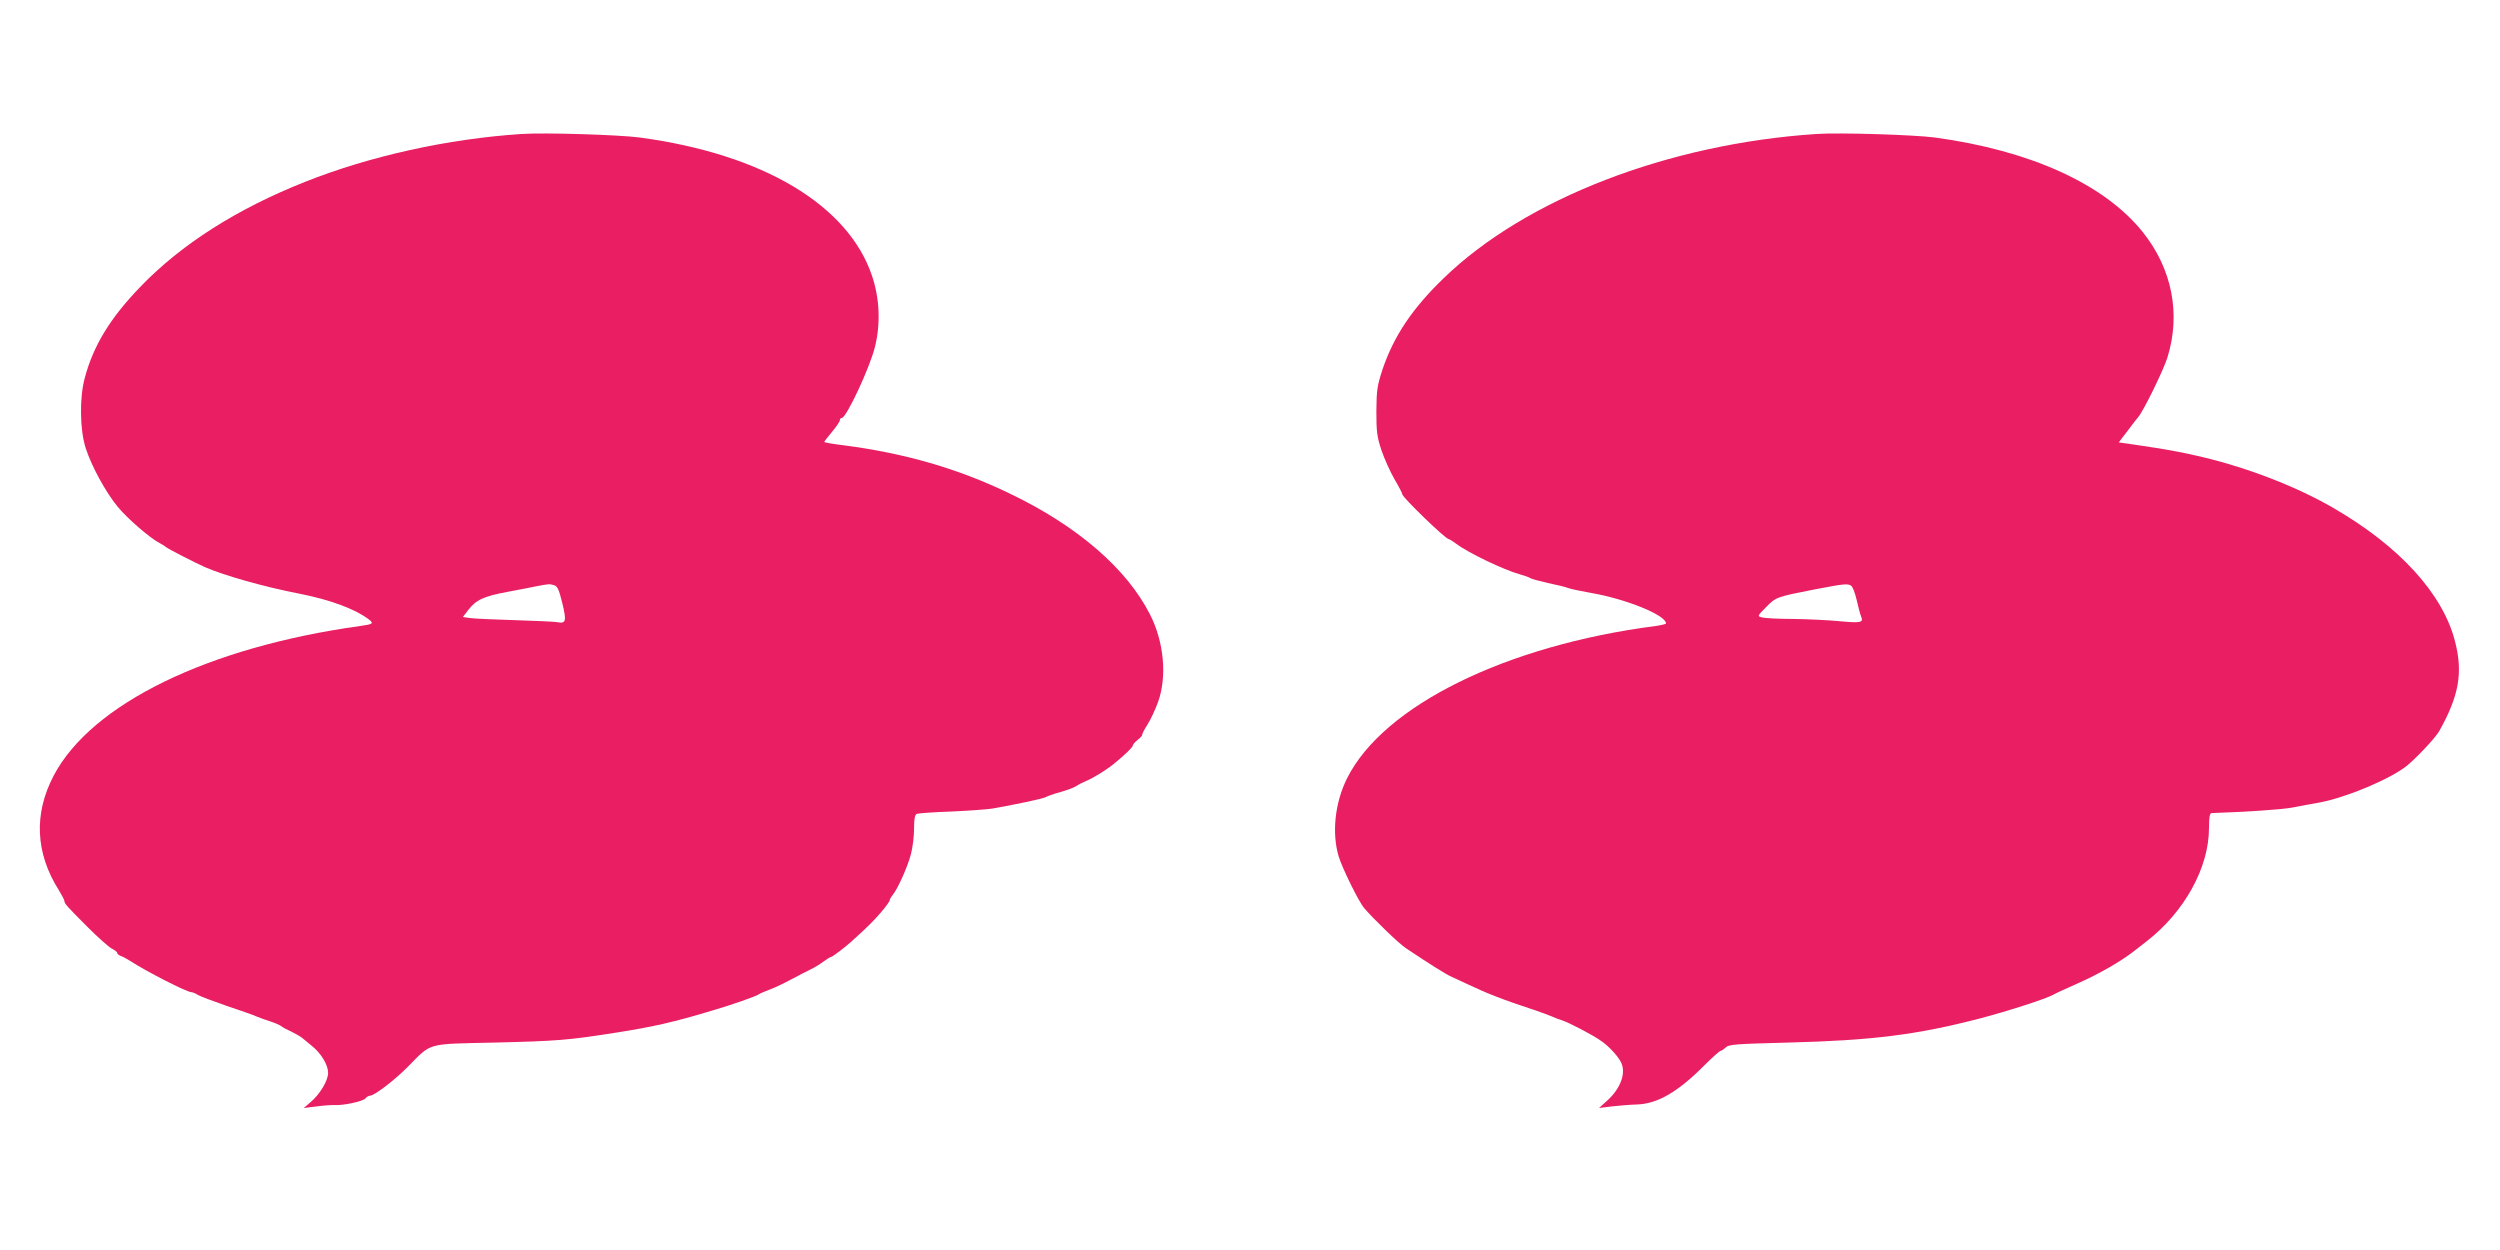
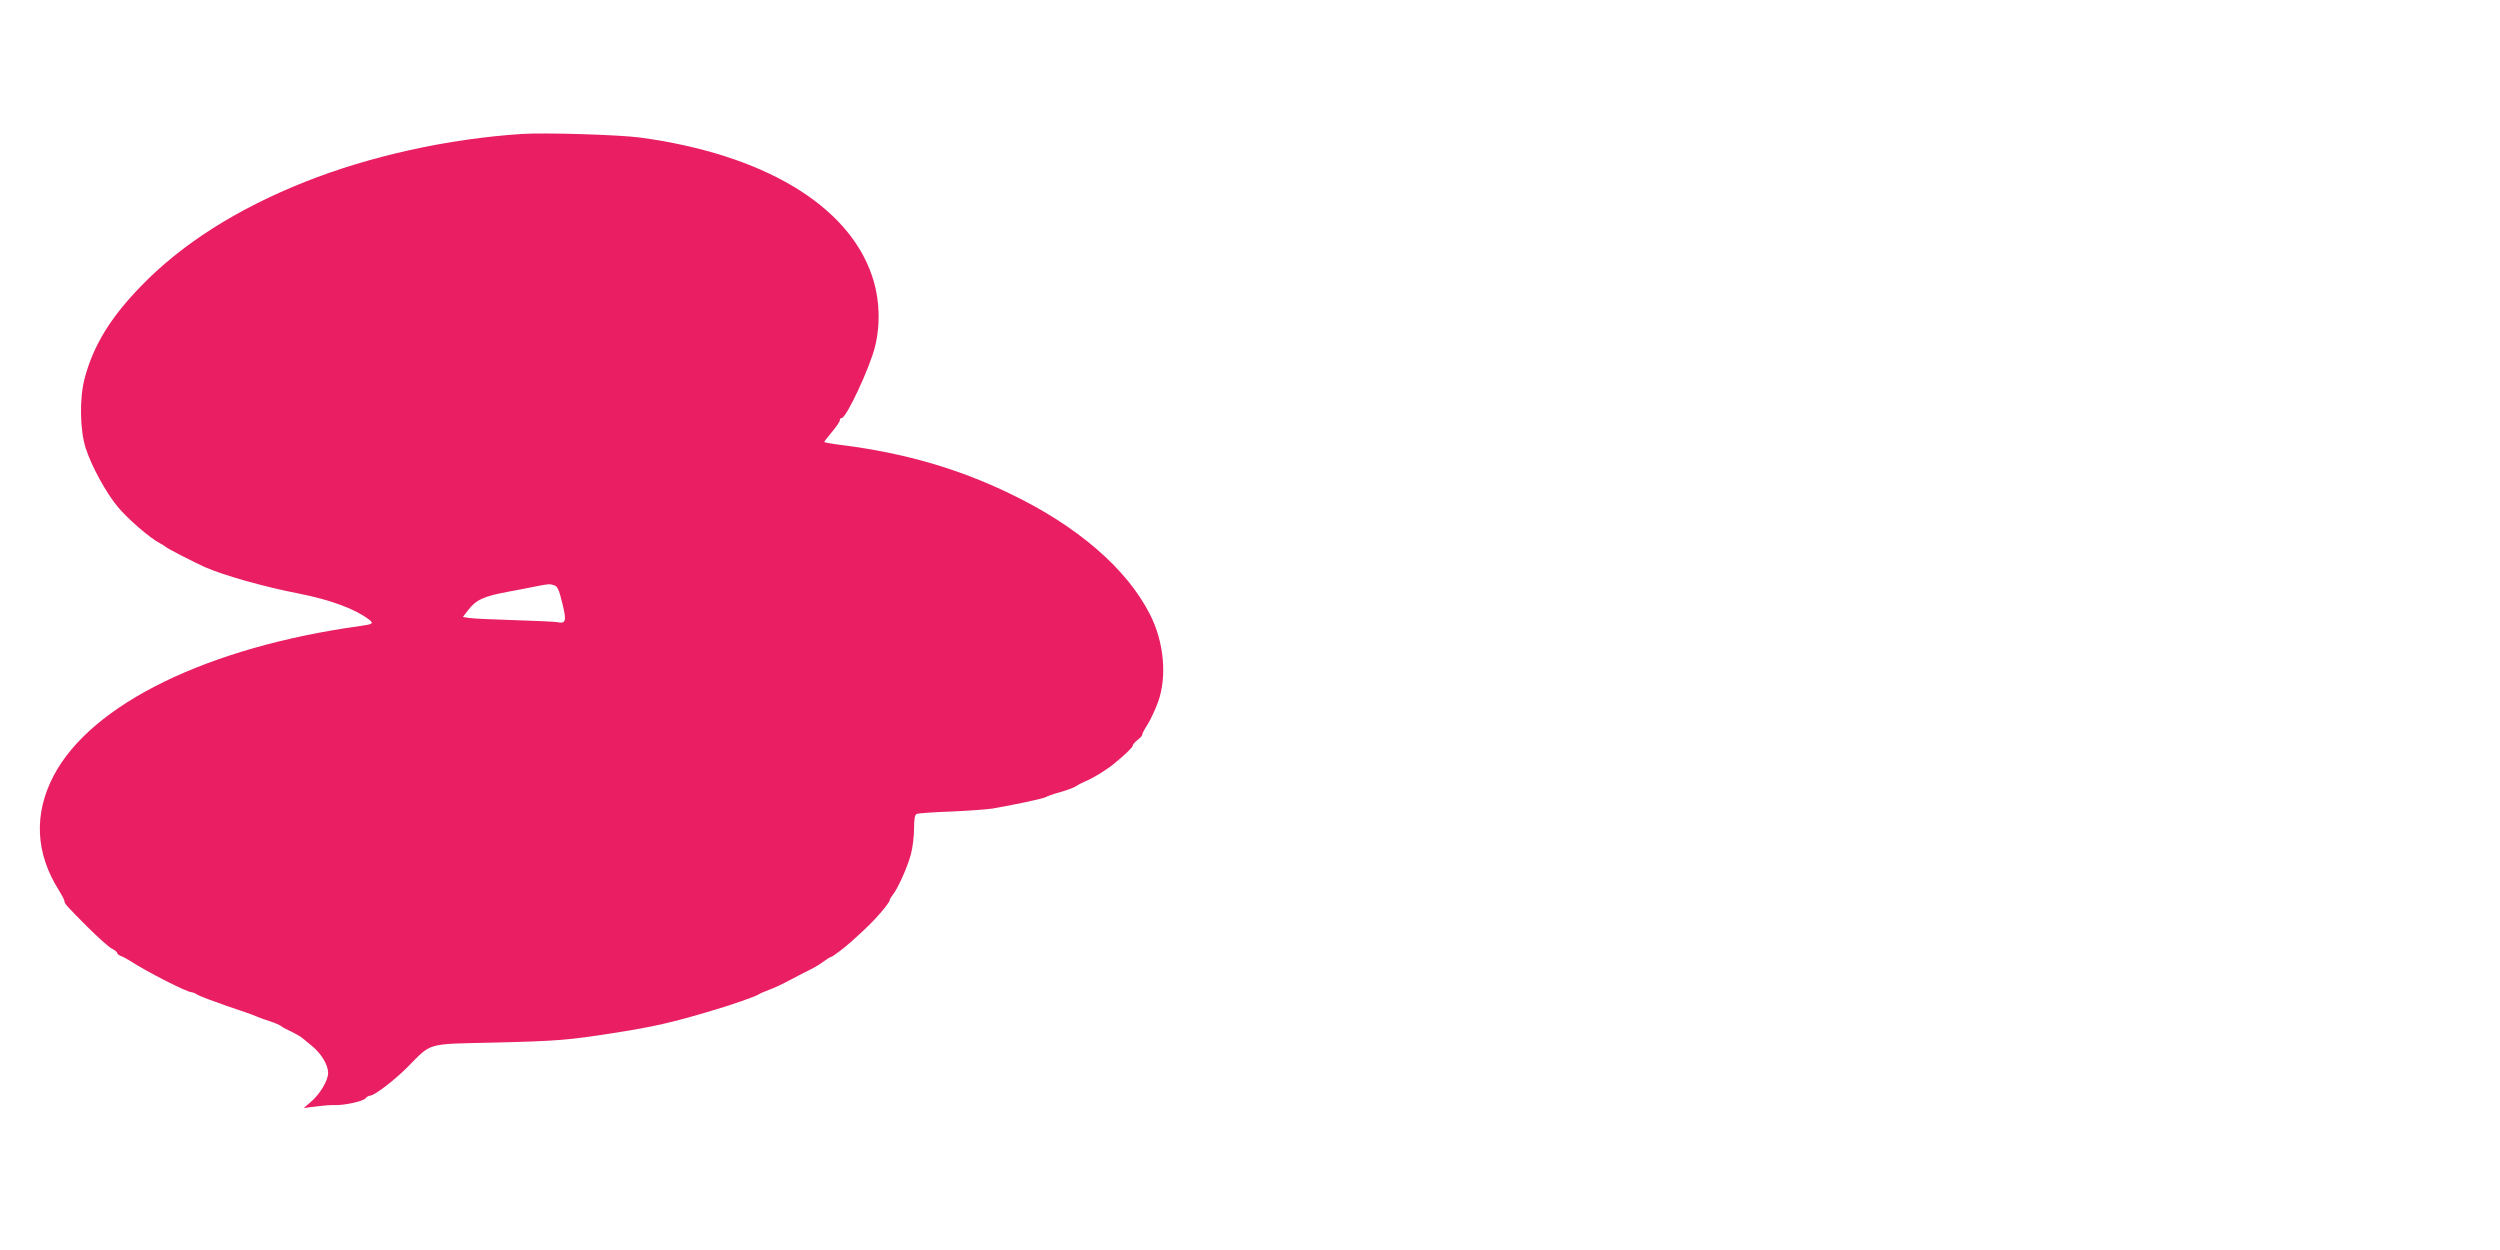
<svg xmlns="http://www.w3.org/2000/svg" version="1.0" width="1280pt" height="640pt" viewBox="0 0 1280 640" preserveAspectRatio="xMidYMid meet">
  <g transform="translate(0,640) scale(0.1,-0.1)" fill="#e91e63" stroke="none">
    <path d="M2670 5714 c-377 -25 -773 -112 -1108 -245 -350 -139 -634 -320 -842 -536 -156 -161 -242 -303 -286 -468 -28 -103 -25 -268 5 -360 30 -93 103 -226 163 -299 50 -61 167 -162 216 -187 15 -8 29 -17 32 -20 6 -7 146 -79 200 -103 99 -43 300 -100 480 -135 162 -32 286 -78 358 -132 27 -21 22 -25 -43 -34 -780 -108 -1377 -399 -1570 -766 -103 -196 -94 -397 27 -588 15 -25 28 -49 28 -55 0 -12 9 -23 120 -134 51 -51 105 -99 121 -108 16 -8 29 -18 29 -23 0 -5 8 -11 17 -15 10 -3 32 -15 48 -25 84 -55 292 -161 315 -161 6 0 21 -6 33 -14 12 -7 78 -32 147 -56 69 -23 139 -47 155 -55 17 -7 48 -18 70 -25 22 -7 47 -18 55 -24 8 -7 32 -19 52 -28 20 -10 45 -24 55 -32 10 -8 33 -27 51 -42 47 -38 82 -97 82 -137 0 -40 -43 -111 -91 -151 l-34 -29 65 8 c36 5 79 8 95 7 46 -2 143 19 156 34 6 8 17 14 23 14 22 0 122 76 191 145 128 129 93 119 445 127 326 8 377 12 625 51 190 30 292 53 485 111 104 30 231 75 245 85 5 4 30 15 55 24 25 9 75 33 110 52 36 19 80 42 99 51 19 9 49 27 66 40 18 13 35 24 39 24 7 0 72 49 106 80 83 75 111 103 150 148 25 29 45 57 45 62 0 5 7 17 15 27 26 31 78 147 94 210 9 34 16 92 16 131 0 50 4 71 14 75 7 3 87 9 177 12 90 4 184 11 209 15 106 18 266 52 275 59 5 4 39 16 75 26 36 10 72 24 80 30 8 6 31 18 50 26 33 13 104 56 144 89 55 45 96 84 96 93 0 5 11 18 25 29 13 10 24 22 23 26 -1 4 11 27 27 52 16 25 40 77 54 115 47 130 31 308 -41 449 -119 235 -373 454 -718 619 -265 128 -538 207 -857 248 -51 6 -93 14 -93 16 0 2 18 26 40 52 22 26 40 53 40 59 0 7 4 12 10 12 23 0 144 258 170 365 29 117 24 246 -15 362 -122 363 -558 624 -1190 709 -105 14 -489 26 -605 18z m166 -2310 c18 -5 26 -22 43 -92 23 -94 19 -107 -29 -97 -14 2 -113 7 -220 10 -107 3 -210 8 -228 11 l-32 5 26 34 c41 54 80 72 204 95 63 12 133 25 155 30 55 10 57 11 81 4z" />
-     <path d="M9300 5714 c-758 -50 -1489 -332 -1908 -738 -162 -156 -256 -298 -313 -466 -28 -85 -31 -108 -32 -215 0 -104 3 -131 26 -200 15 -44 45 -111 67 -149 22 -37 40 -72 40 -77 0 -15 221 -229 237 -229 3 0 20 -10 37 -23 62 -47 248 -136 326 -157 25 -7 50 -16 55 -20 6 -4 46 -15 90 -25 44 -9 90 -20 102 -25 12 -5 64 -16 115 -25 182 -31 387 -114 388 -157 0 -3 -24 -9 -52 -13 -768 -99 -1396 -409 -1581 -780 -62 -124 -79 -279 -43 -400 17 -57 103 -233 131 -265 48 -56 179 -183 215 -206 109 -73 207 -135 230 -144 14 -6 48 -22 75 -35 109 -52 189 -83 350 -136 33 -11 74 -26 90 -33 17 -8 41 -17 55 -21 34 -11 159 -76 200 -106 37 -26 78 -70 97 -103 31 -54 4 -136 -68 -201 l-42 -38 64 8 c35 4 93 9 129 10 106 3 211 64 348 202 40 40 77 73 82 73 5 0 16 8 26 17 15 16 52 18 318 25 430 11 657 39 981 123 146 38 343 102 380 123 11 7 62 30 114 53 120 53 228 115 302 173 15 12 41 32 59 46 194 150 320 378 320 580 0 55 4 77 13 77 179 6 357 18 412 28 39 8 99 19 135 25 137 24 369 121 454 190 50 41 146 143 165 177 101 180 122 298 81 458 -62 244 -283 487 -621 683 -189 110 -438 206 -673 262 -120 28 -182 39 -345 63 l-83 12 46 60 c25 33 49 65 54 70 28 33 129 240 149 304 70 224 24 456 -127 644 -197 245 -576 417 -1064 483 -106 14 -490 26 -606 18z m178 -2313 c7 -4 20 -37 28 -72 8 -35 18 -74 23 -86 14 -31 -3 -34 -117 -23 -53 5 -158 10 -232 11 -74 0 -146 4 -159 8 -24 6 -24 7 22 53 50 51 52 52 252 91 147 28 165 30 183 18z" />
  </g>
</svg>